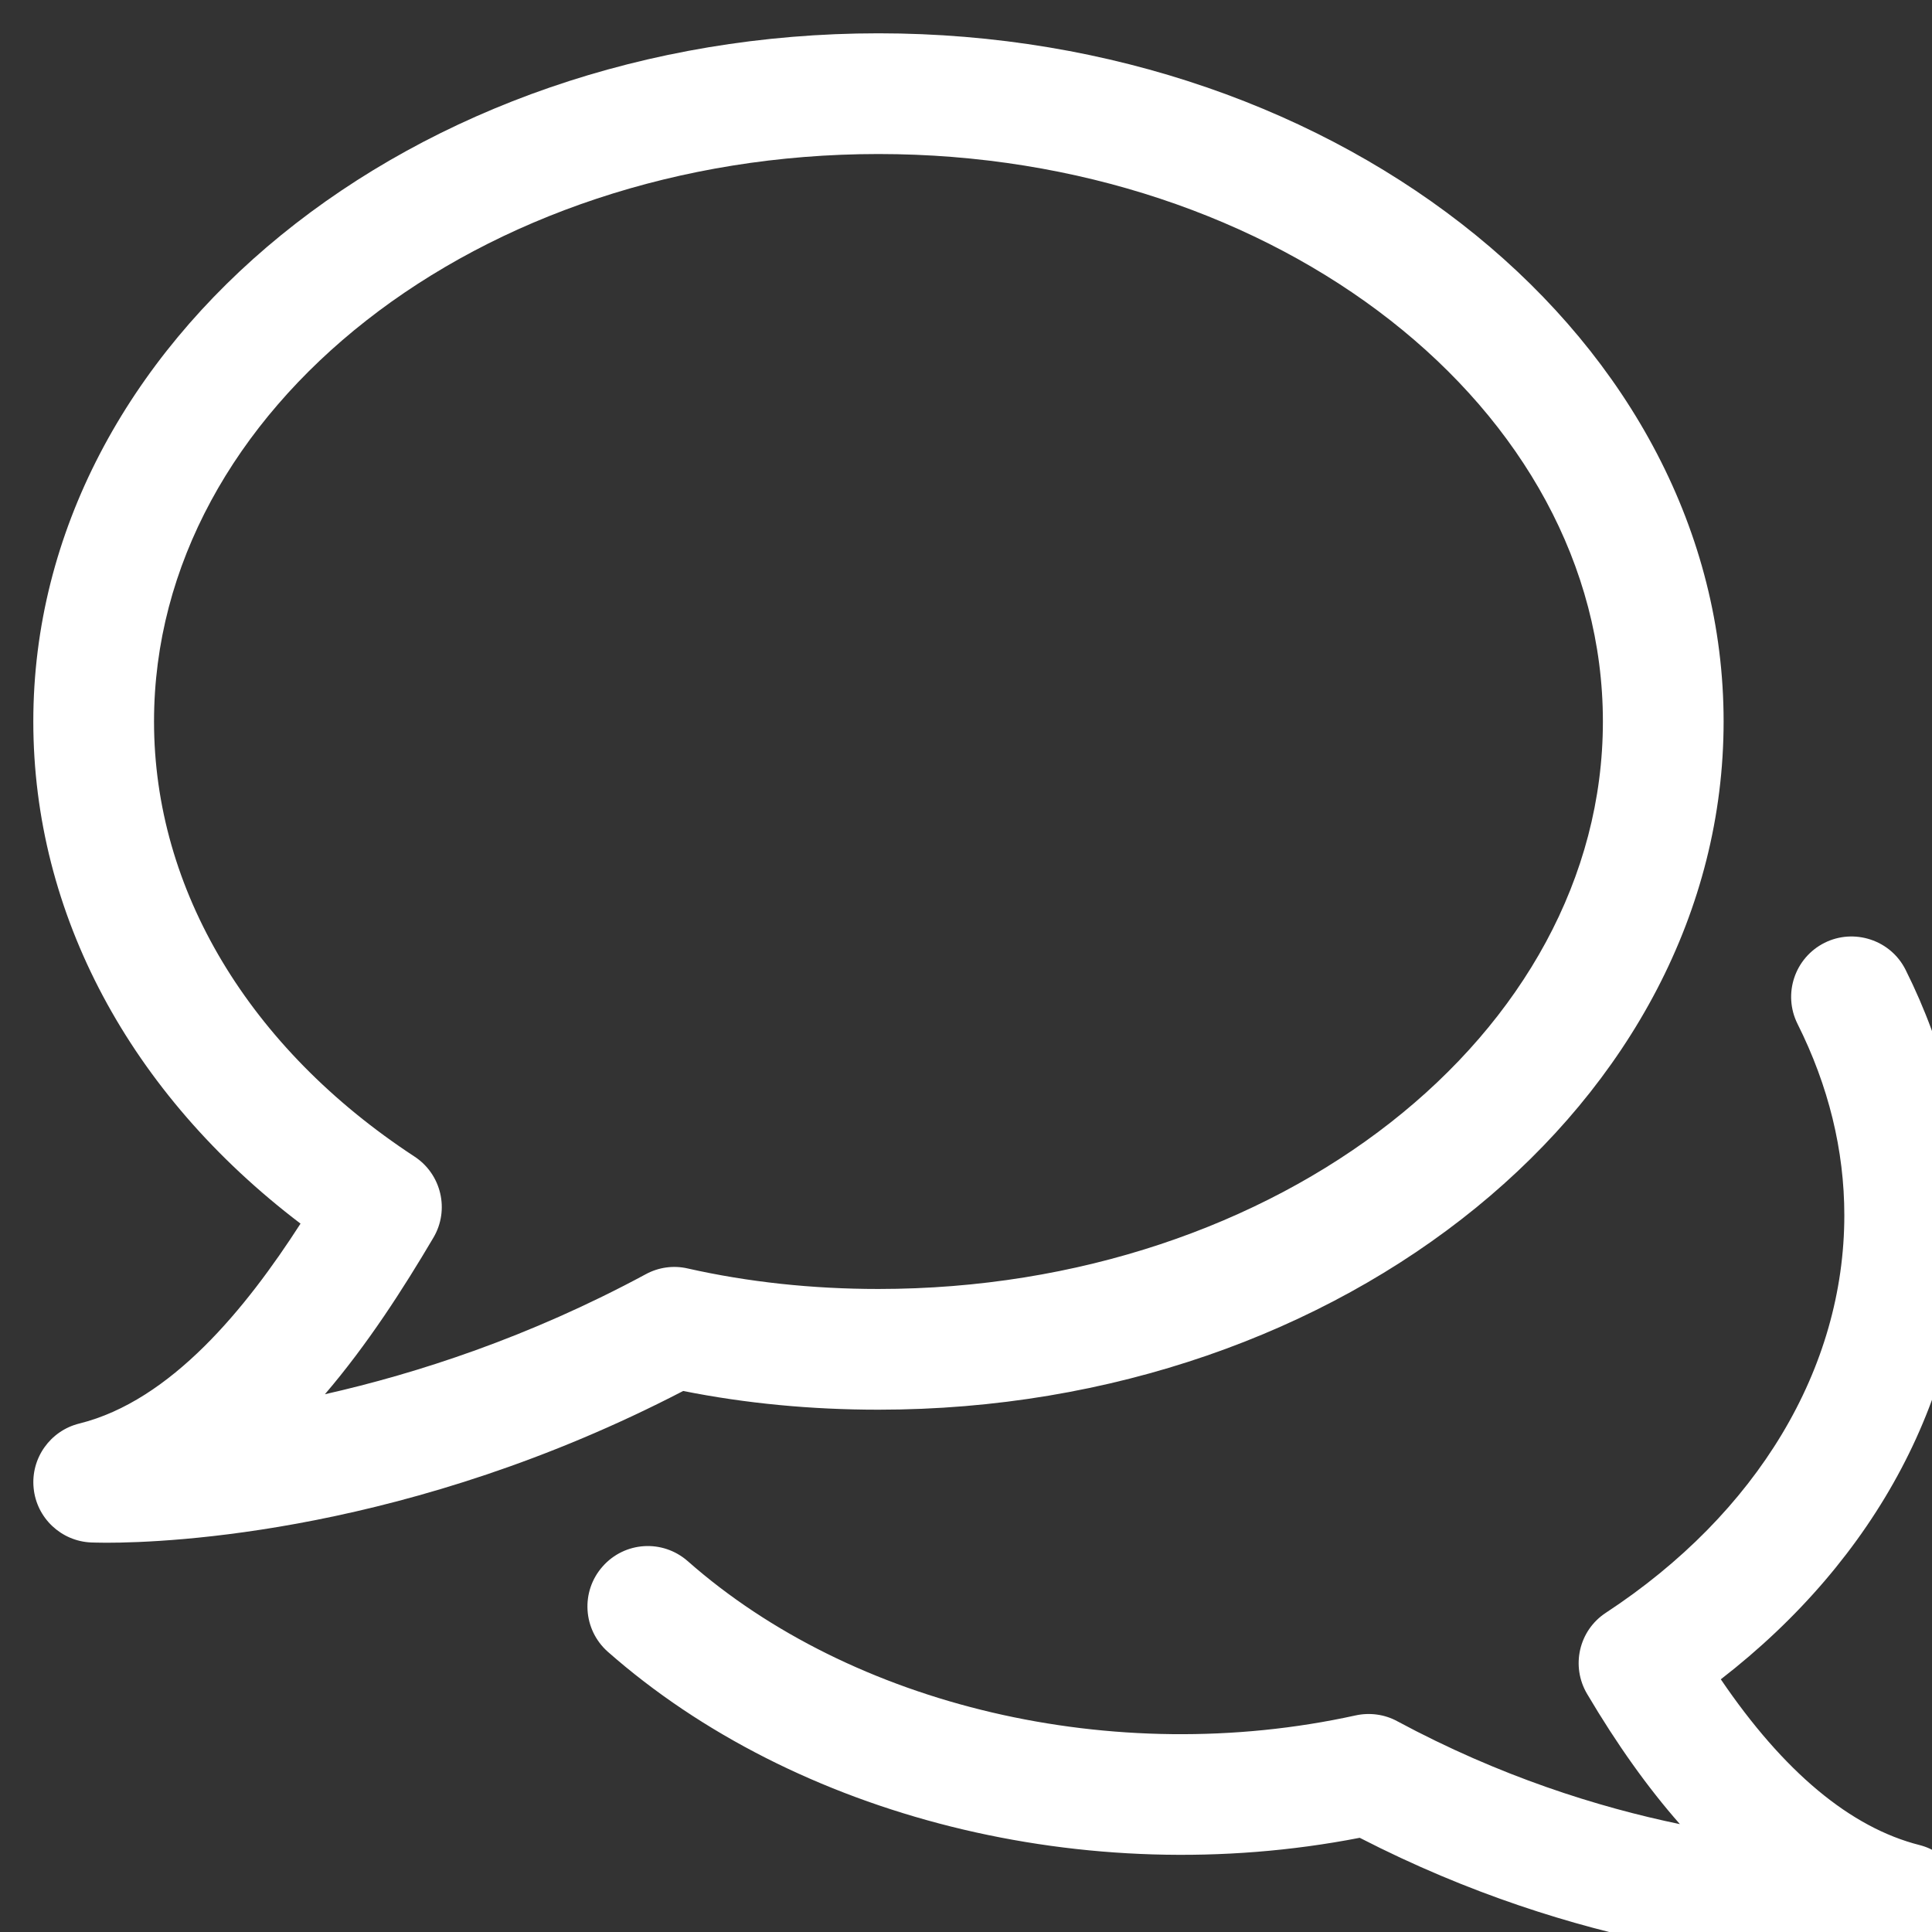
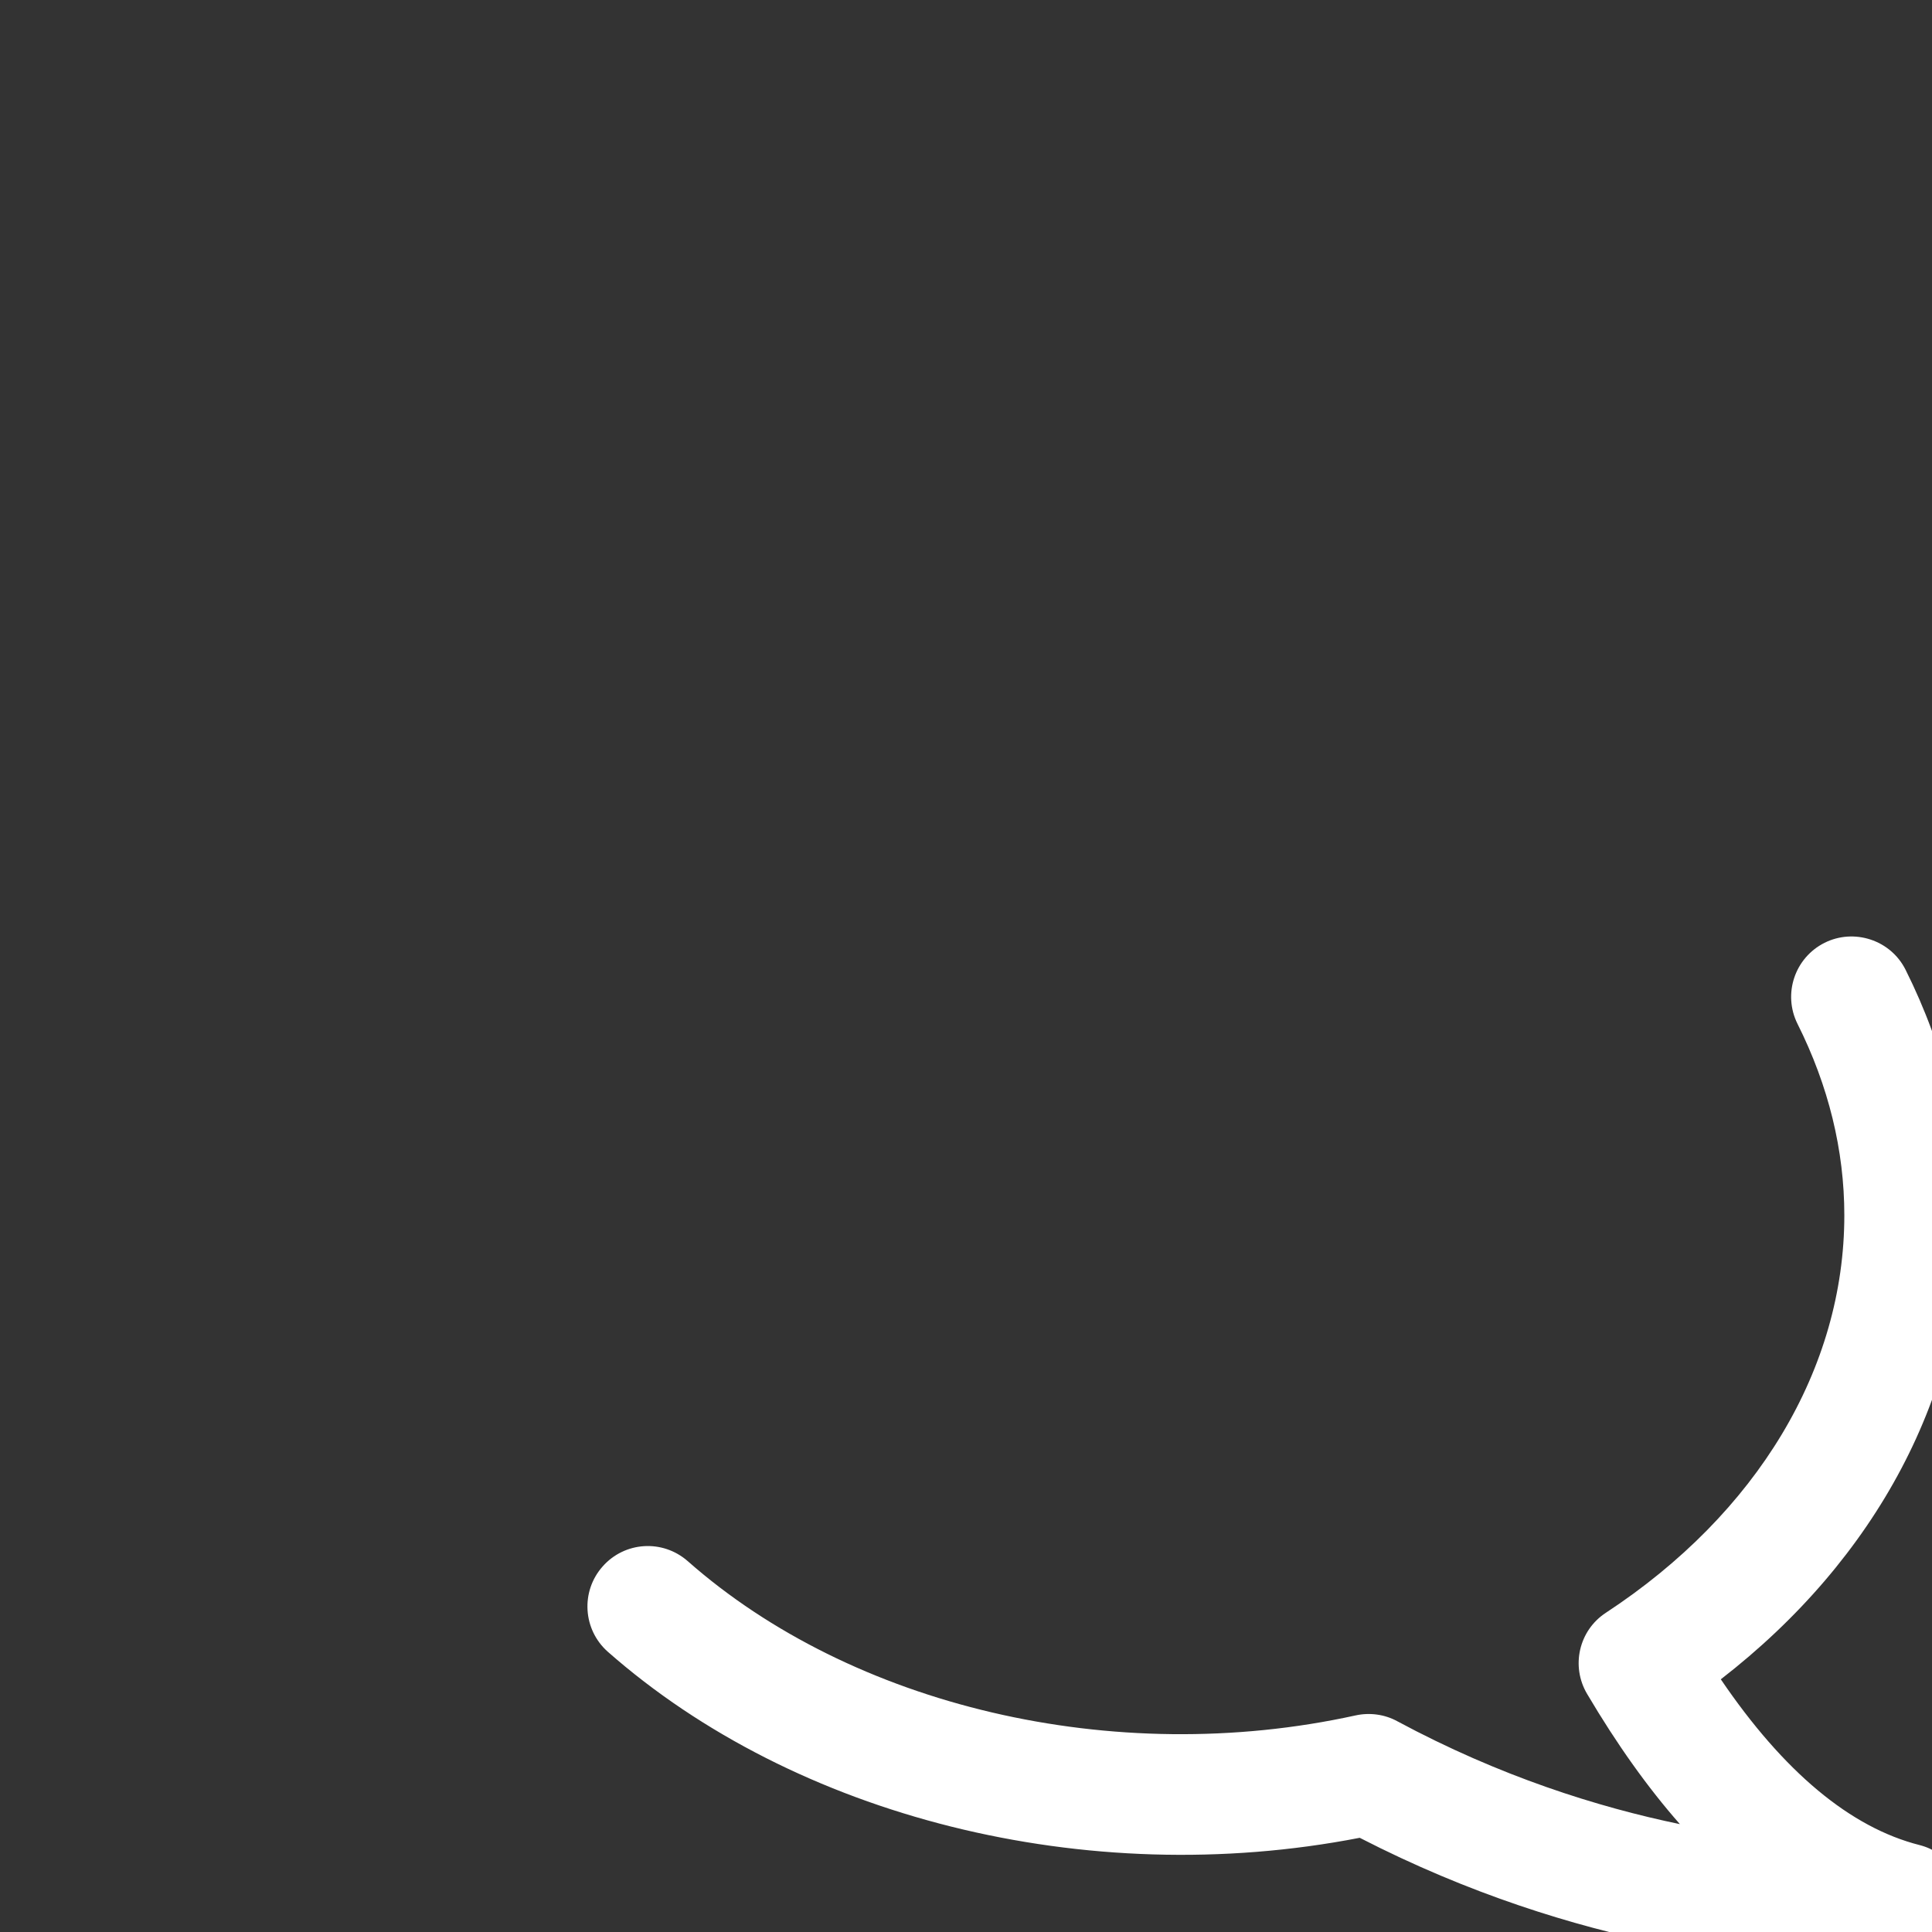
<svg xmlns="http://www.w3.org/2000/svg" width="29" height="29" viewBox="0 0 29 29" fill="none">
  <rect x="0" y="0" width="29" height="29" fill="#333333" stroke="none" />
  <g clip-path="url(#clip0_33_1399)">
-     <path d="M13.186 0.5C6.192 0.5 0.5 5.134 0.5 10.83C0.5 13.715 1.95 16.421 4.511 18.367C3.697 19.632 2.57 21.026 1.189 21.368C0.752 21.477 0.46 21.89 0.505 22.338C0.549 22.787 0.919 23.134 1.368 23.153C1.39 23.153 1.47 23.157 1.598 23.157C2.539 23.157 6.154 23.007 10.255 20.879C11.191 21.066 12.175 21.16 13.186 21.16C20.18 21.16 25.872 16.526 25.872 10.83C25.872 5.134 20.18 0.5 13.186 0.5ZM13.186 19.348C12.189 19.348 11.227 19.244 10.322 19.04C10.111 18.991 9.886 19.021 9.692 19.127C7.938 20.073 6.258 20.616 4.877 20.928C5.516 20.181 6.051 19.348 6.506 18.577C6.752 18.161 6.625 17.624 6.221 17.36C3.737 15.732 2.312 13.353 2.312 10.83C2.312 6.133 7.189 2.312 13.186 2.312C19.183 2.312 24.06 6.133 24.06 10.83C24.06 15.526 19.183 19.348 13.186 19.348Z" fill="white" />
    <path d="M28.813 27.695C27.776 27.432 26.774 26.597 25.83 25.207C28.171 23.395 29.496 20.899 29.496 18.242C29.496 16.983 29.195 15.741 28.603 14.556C28.378 14.107 27.829 13.931 27.387 14.152C26.939 14.377 26.758 14.92 26.981 15.368C27.447 16.299 27.684 17.265 27.684 18.242C27.684 20.54 26.379 22.715 24.105 24.208C23.699 24.473 23.576 25.011 23.824 25.428C24.271 26.184 24.734 26.834 25.216 27.381C23.985 27.126 22.512 26.664 20.973 25.836C20.783 25.732 20.558 25.703 20.348 25.749C16.705 26.55 12.782 25.602 10.324 23.434C9.945 23.101 9.375 23.139 9.045 23.514C8.713 23.889 8.749 24.462 9.124 24.794C11.935 27.269 16.297 28.386 20.41 27.586C23.708 29.282 26.671 29.5 27.977 29.5C28.392 29.5 28.639 29.478 28.679 29.475C29.117 29.433 29.464 29.081 29.496 28.643C29.529 28.202 29.241 27.804 28.813 27.695Z" fill="white" />
  </g>
  <defs>
    <clipPath id="clip0_33_1399">
      <rect width="29" height="29" fill="white" />
    </clipPath>
  </defs>
</svg>